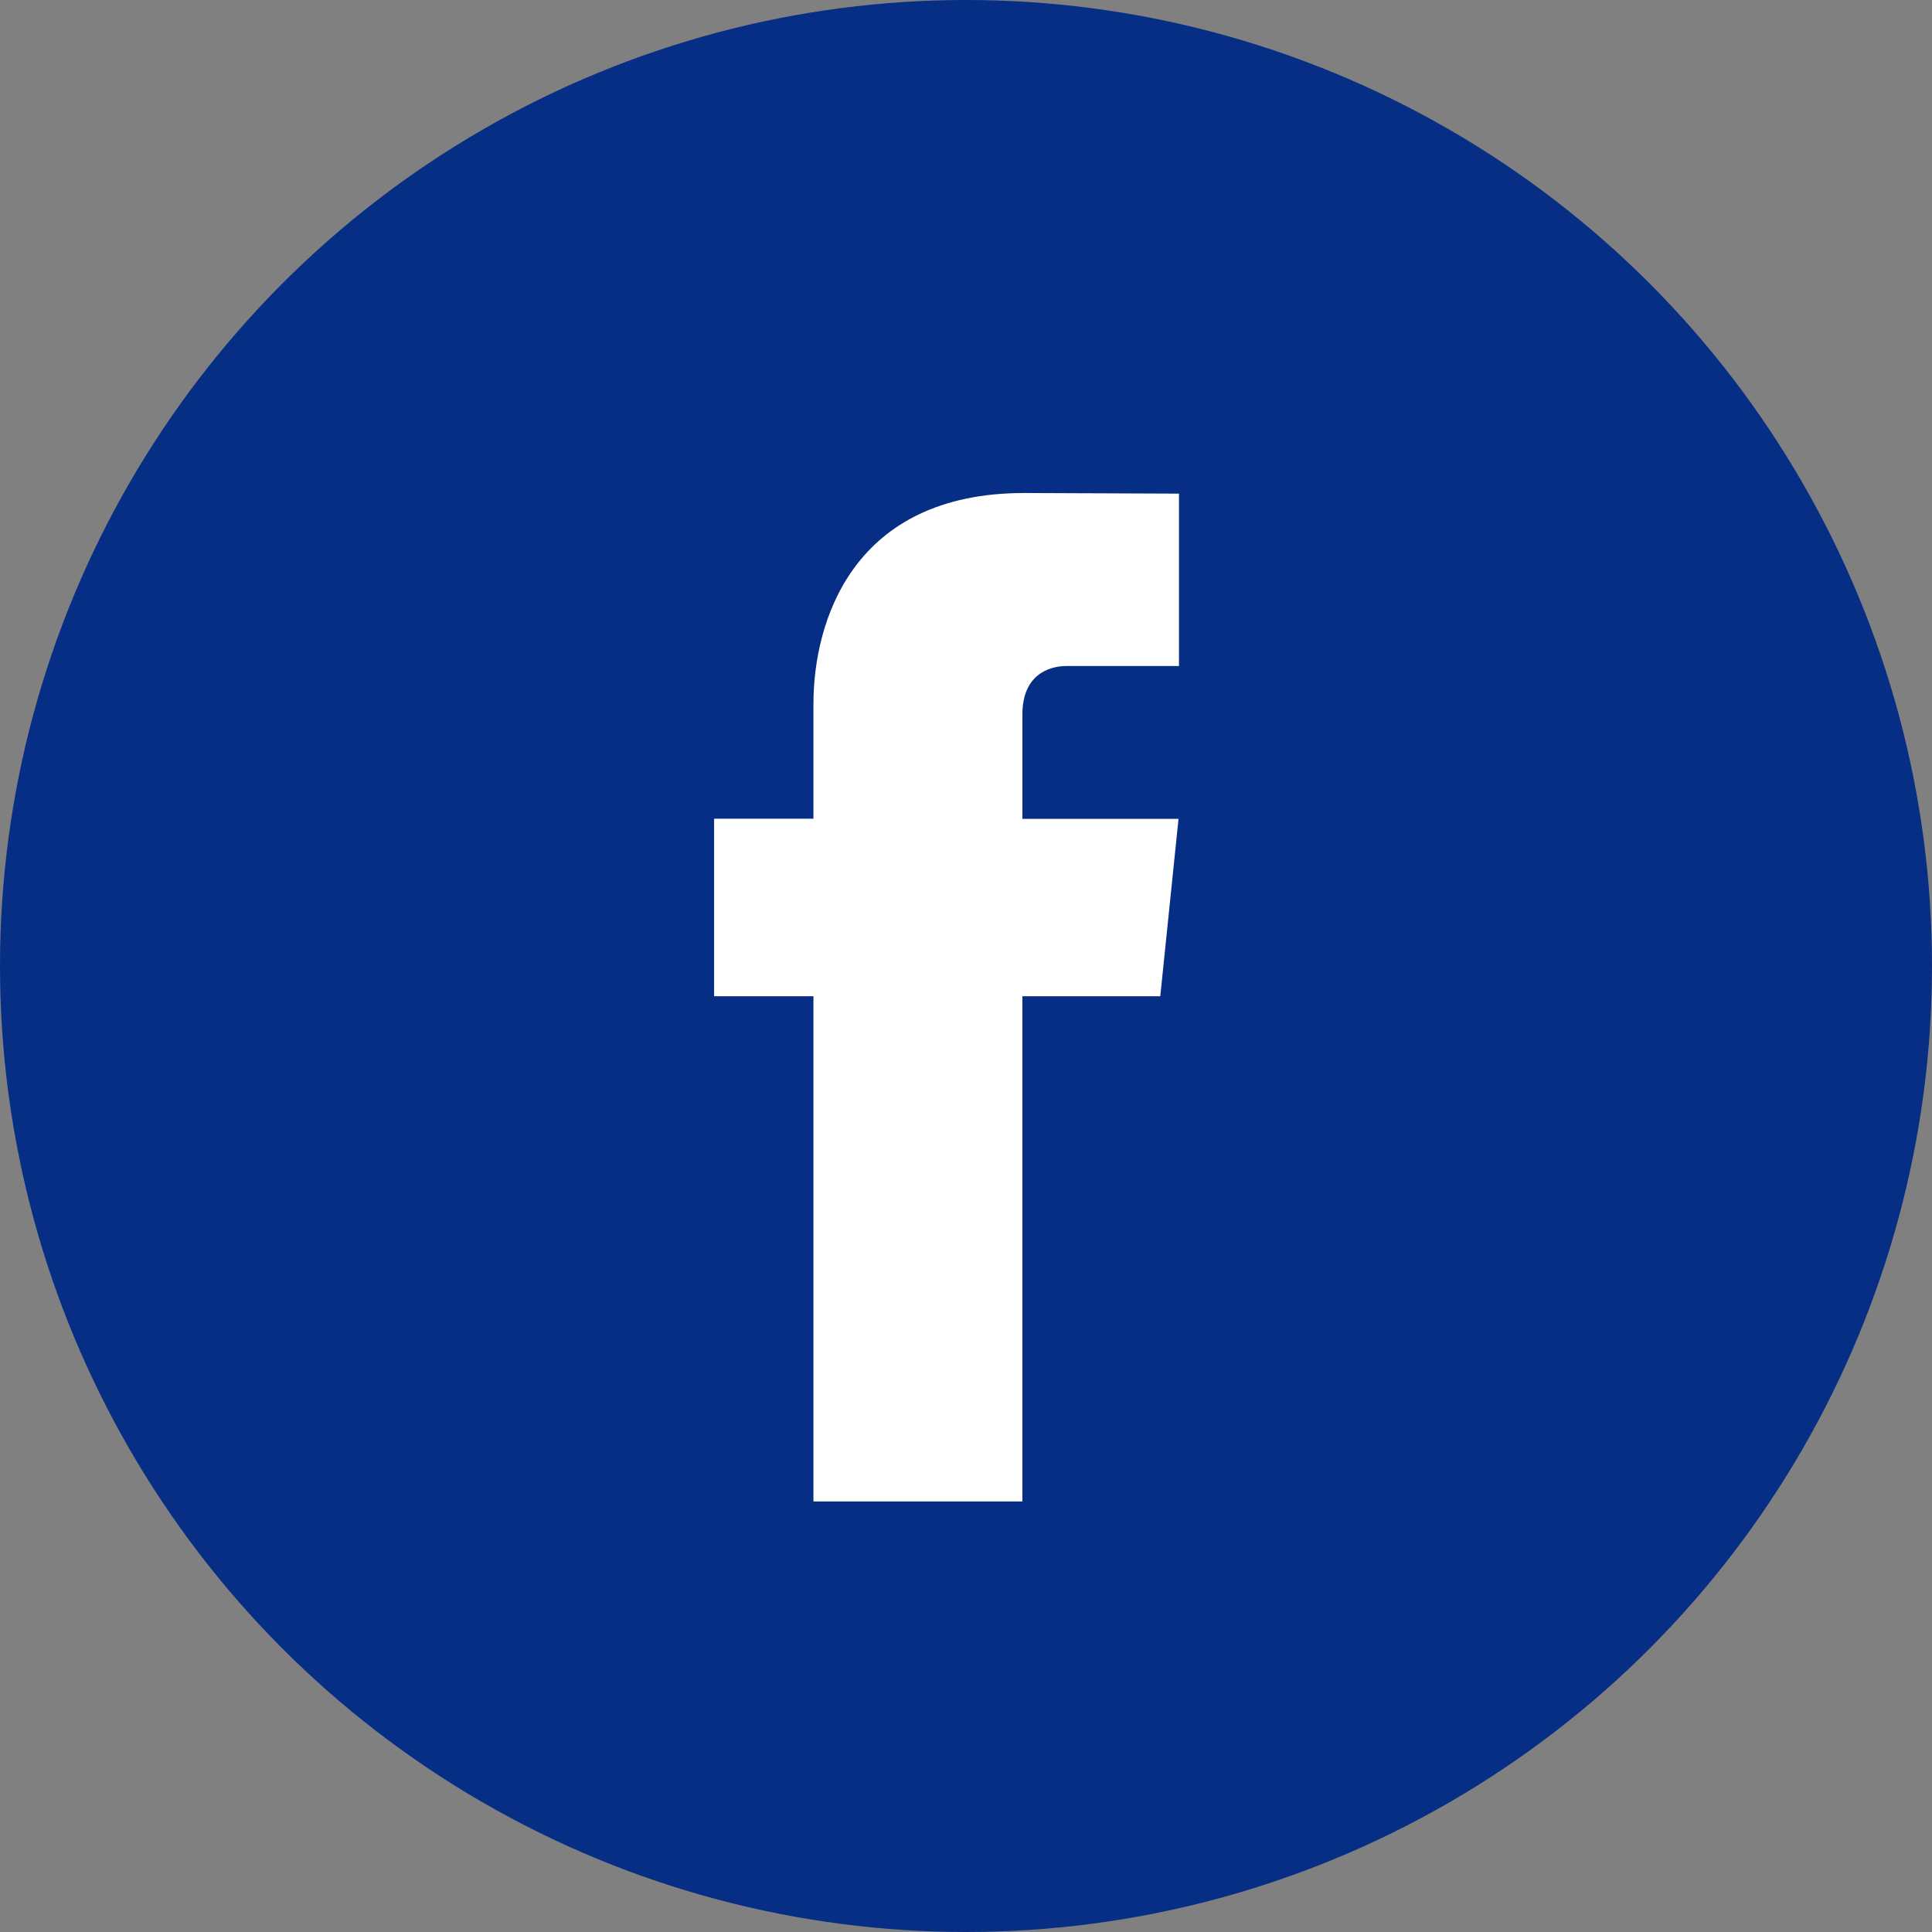
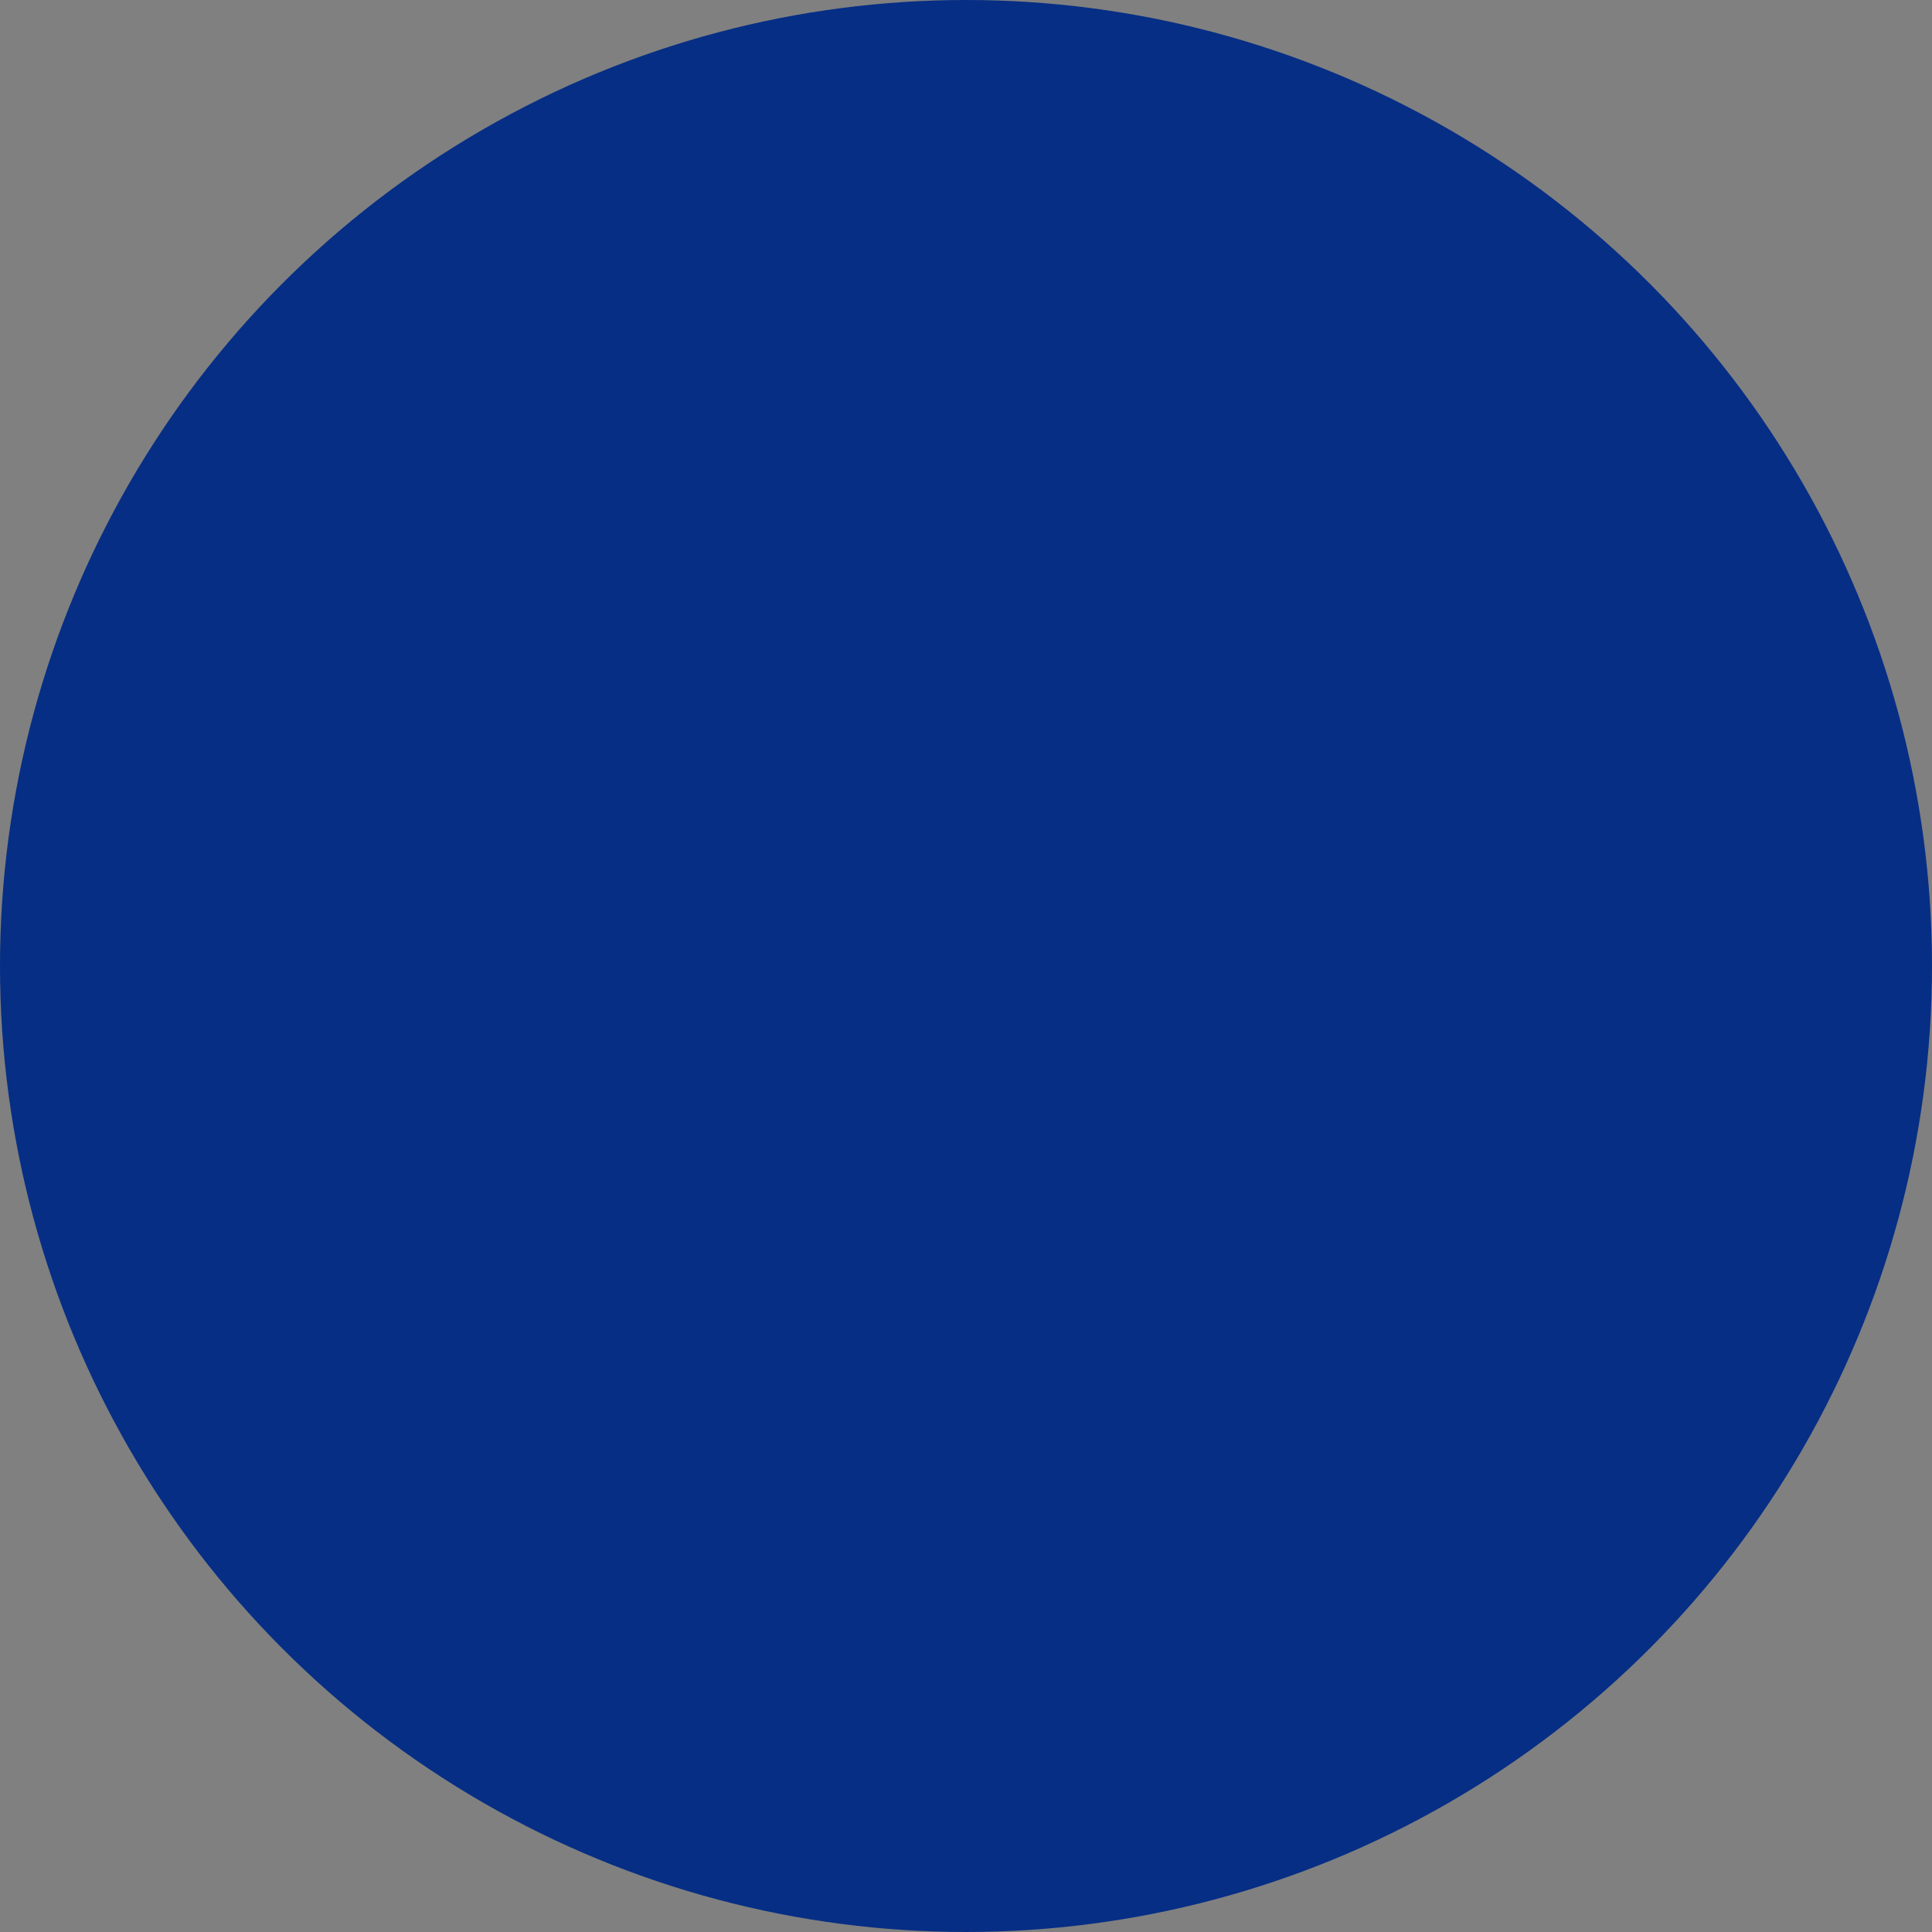
<svg xmlns="http://www.w3.org/2000/svg" width="50" height="50" viewBox="0 0 50 50" fill="none">
  <rect x="0" y="0" width="50" height="50" fill="#808080" stroke="none" />
  <circle cx="25" cy="25" r="25" fill="#062E85" />
-   <path d="M30.028 25.783H26.459V38.857H21.052V25.783H18.481V21.188H21.052V18.215C21.052 16.088 22.062 12.759 26.507 12.759L30.512 12.775V17.236H27.607C27.13 17.236 26.46 17.474 26.46 18.488V21.192H30.5L30.028 25.783Z" fill="white" />
</svg>